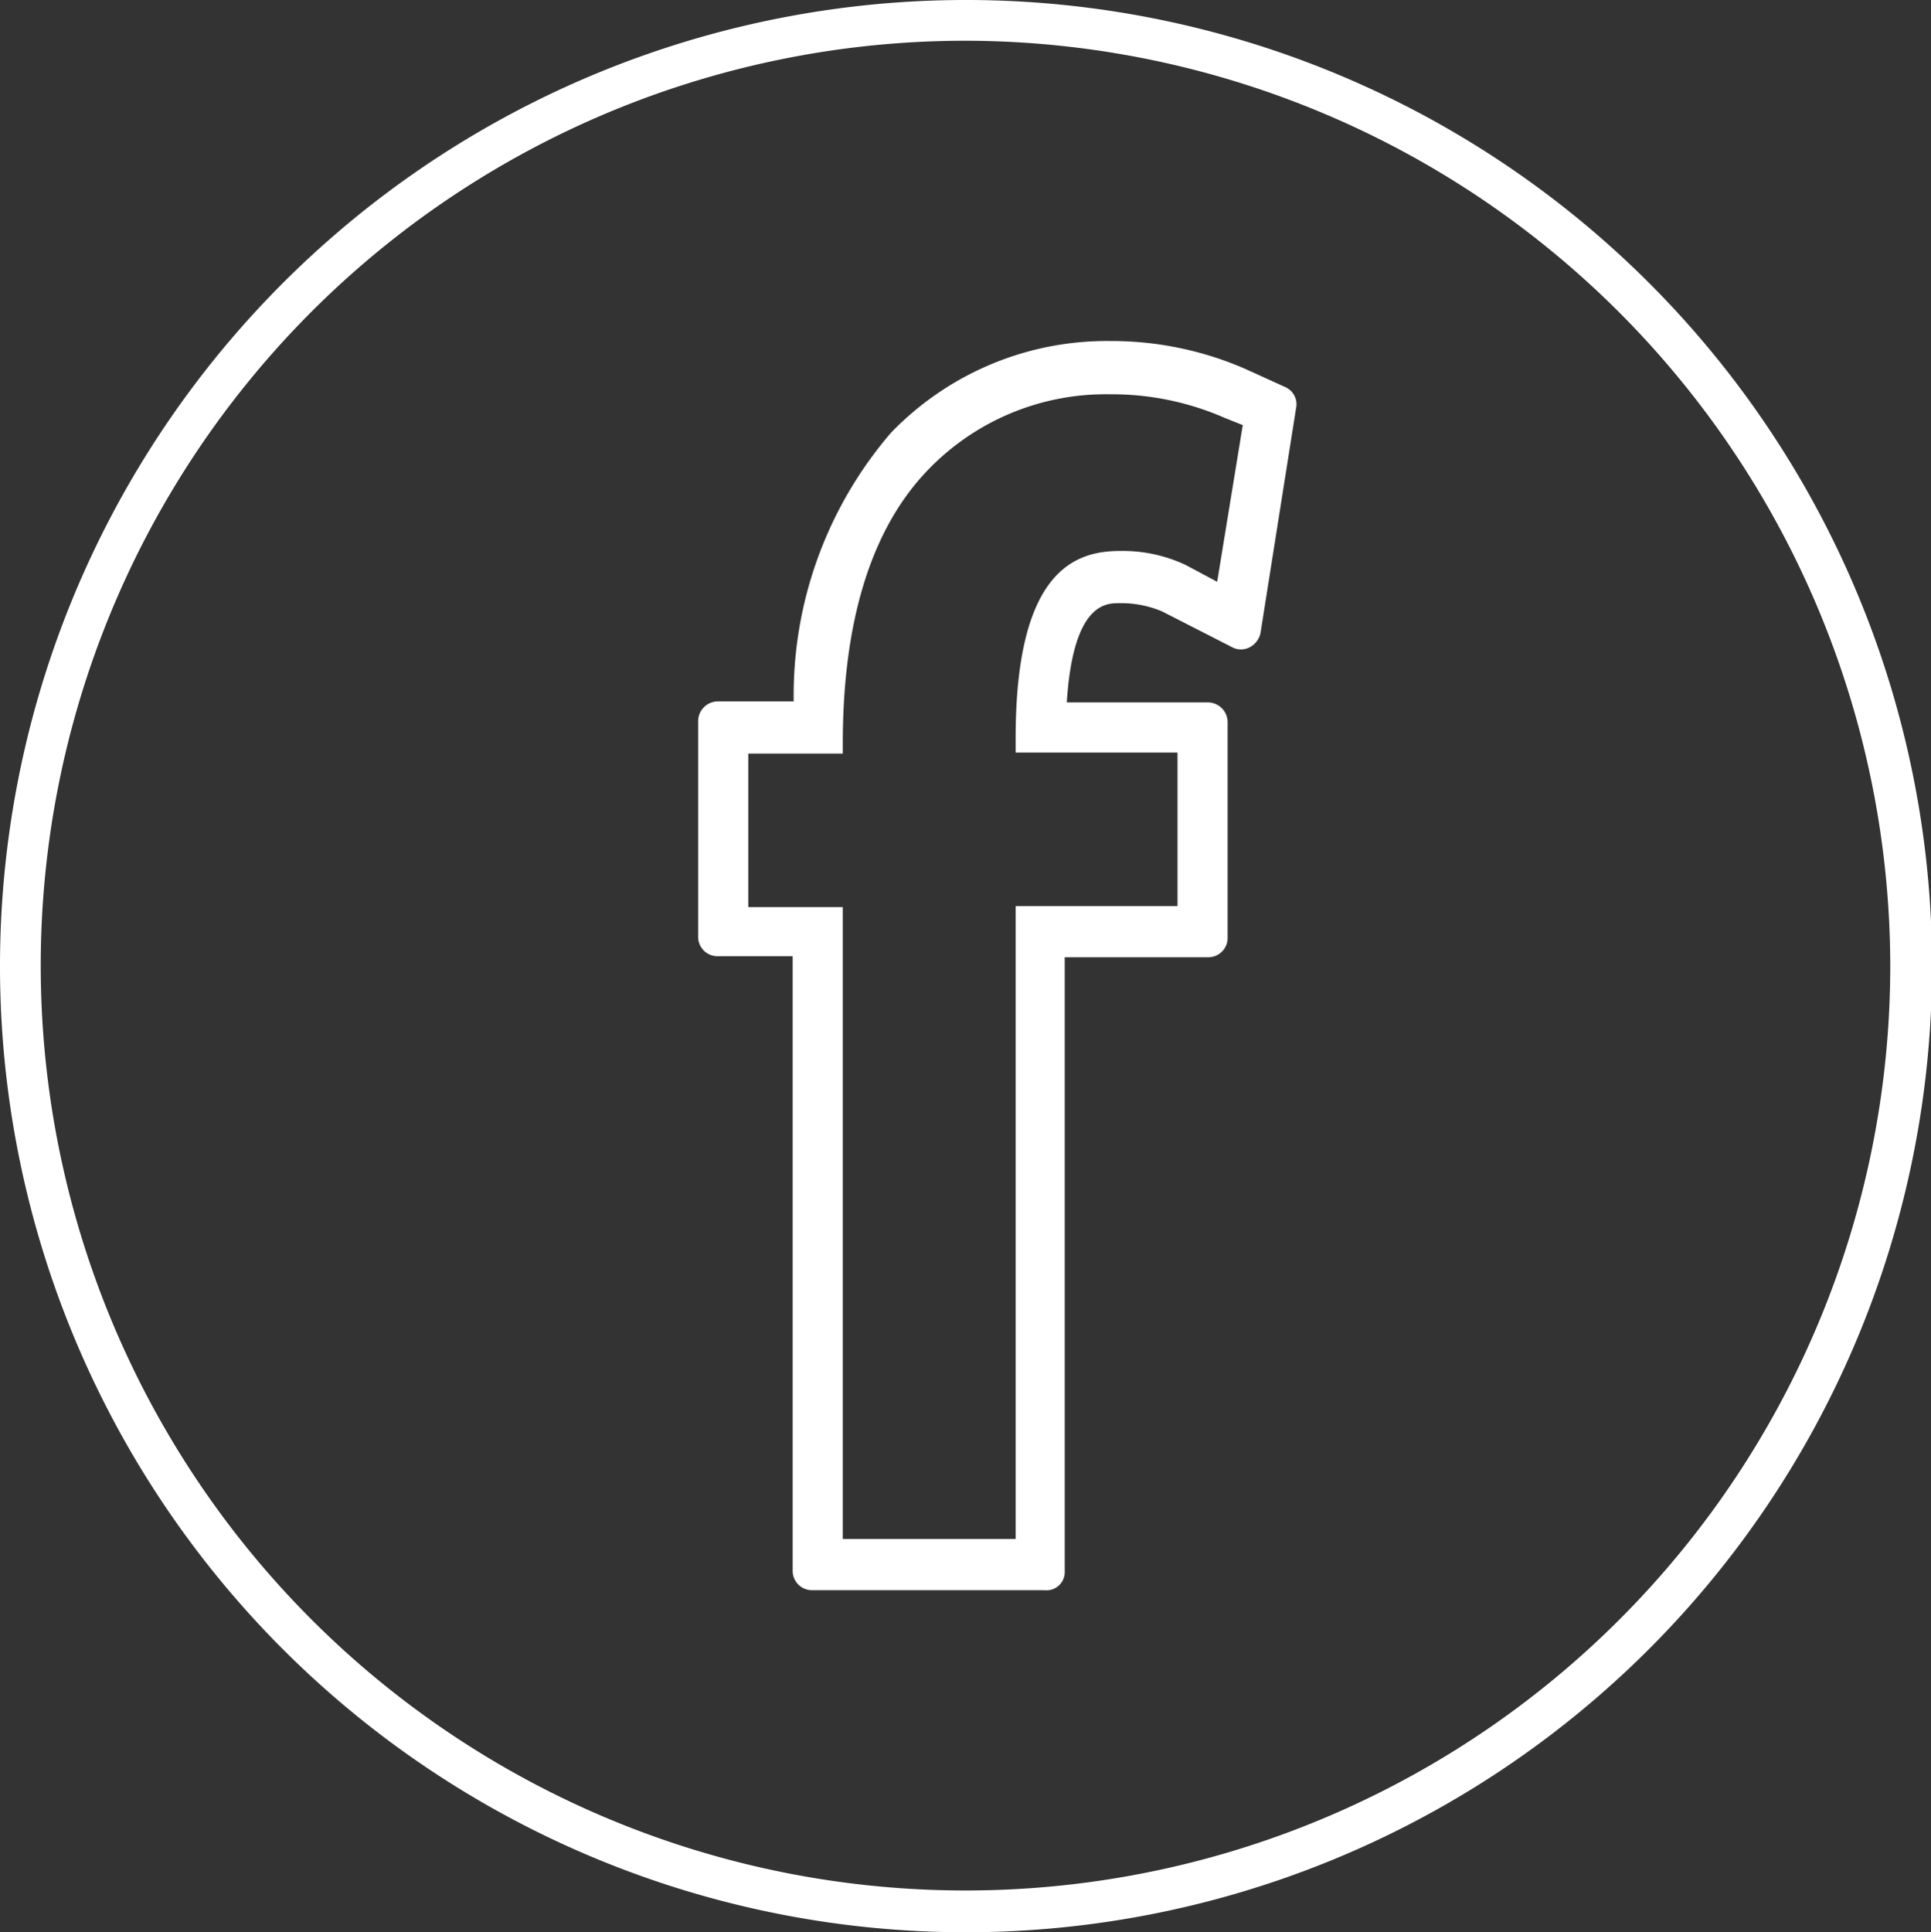
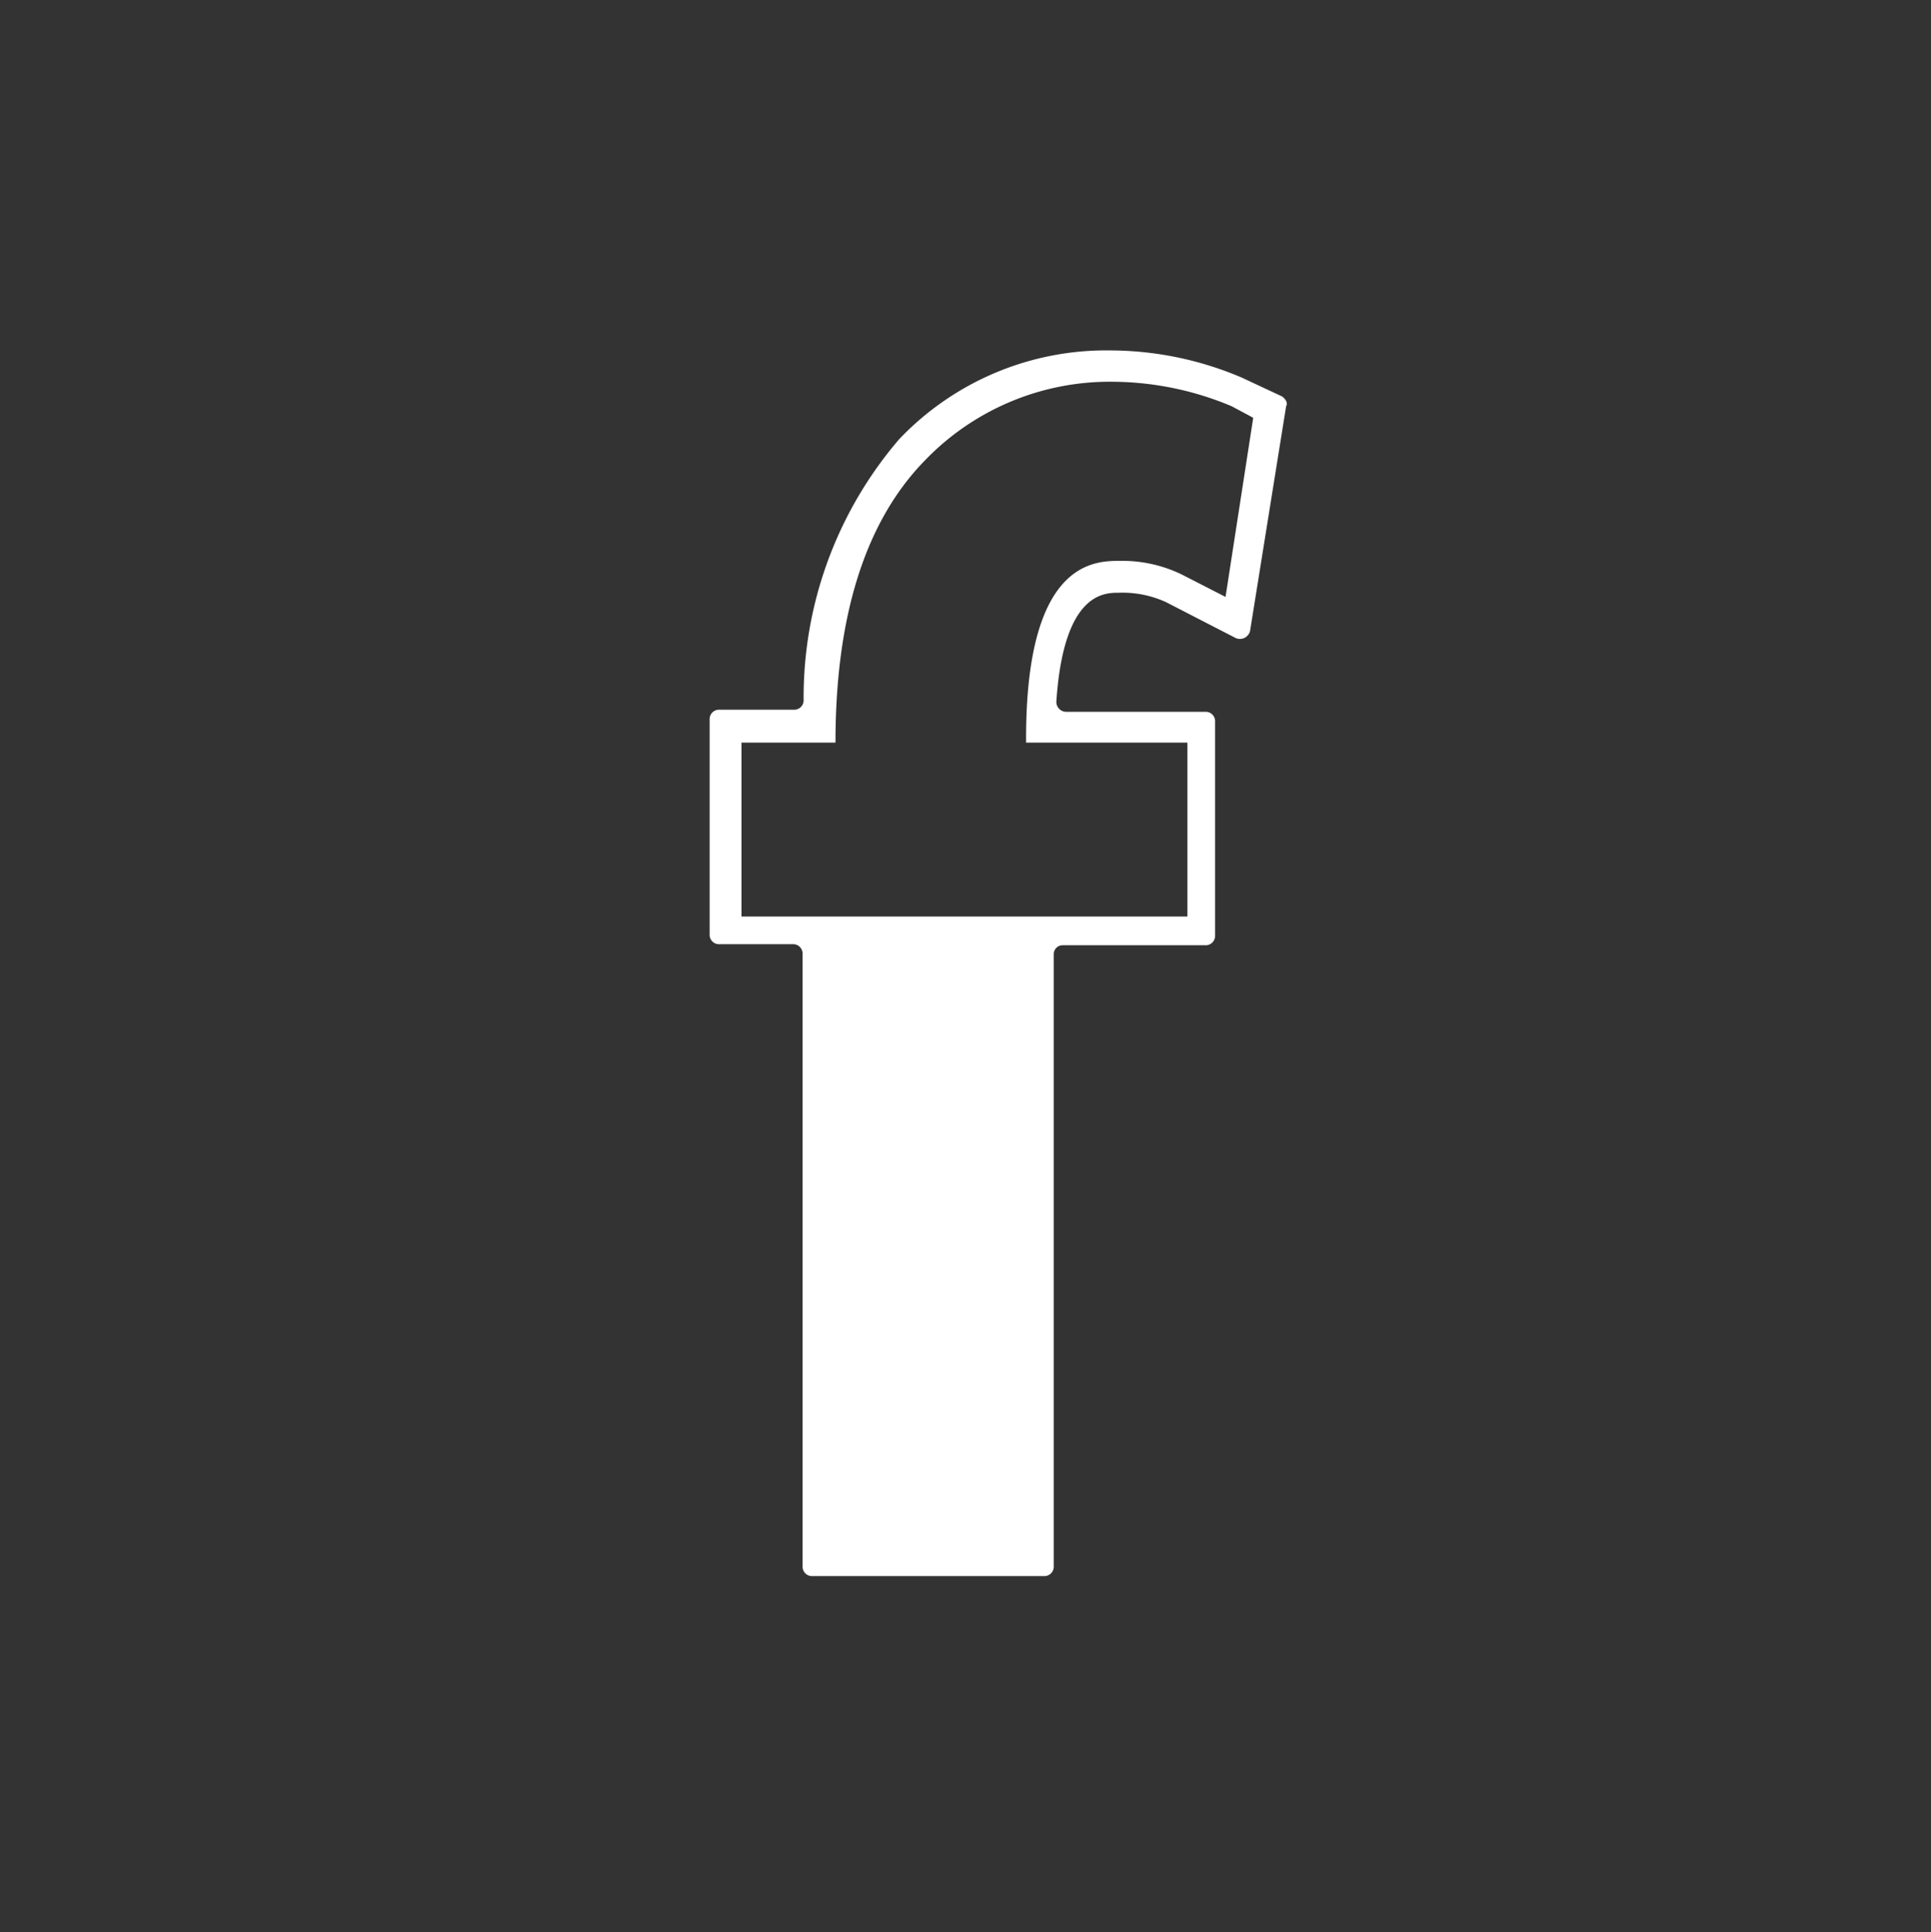
<svg xmlns="http://www.w3.org/2000/svg" viewBox="0 0 36.98 37">
  <rect x="0" y="0" width="36.98" height="37" fill="#333333" stroke="none" />
  <defs>
    <style>.cls-1{fill:#fff;}</style>
  </defs>
  <title>facebook</title>
  <g id="Ebene_2" data-name="Ebene 2">
    <g id="Ebene_1-2" data-name="Ebene 1">
-       <path class="cls-1" d="M18.49,37A18.5,18.5,0,1,1,37,18.49,18.51,18.51,0,0,1,18.49,37ZM.39,18.49a18.1,18.1,0,0,0,36.2,0,18.1,18.1,0,0,1-36.2,0ZM18.49.78A17.71,17.71,0,1,0,36.2,18.49,17.74,17.74,0,0,0,18.49.78Z" />
-       <path class="cls-1" d="M24.55,7.59l-.77-.36a6.45,6.45,0,0,0-2.51-.52,5.47,5.47,0,0,0-4.05,1.7,7.59,7.59,0,0,0-1.83,5,.18.18,0,0,1-.17.18H13.76a.18.18,0,0,0-.17.17v4.14a.18.18,0,0,0,.17.18H15.2a.18.18,0,0,1,.17.17V30a.18.18,0,0,0,.18.18H20a.18.18,0,0,0,.18-.18V18.27a.17.17,0,0,1,.17-.17h2.75a.18.18,0,0,0,.17-.18V13.8a.18.18,0,0,0-.17-.17H20.41a.19.19,0,0,1-.18-.2c.14-2.08.91-2.08,1.2-2.08a2,2,0,0,1,.9.18l1.34.69a.2.2,0,0,0,.27-.14l.69-4.3C24.67,7.71,24.61,7.63,24.55,7.59Zm-1.08,3.84L22.63,11a2.6,2.6,0,0,0-1.18-.26c-.49,0-1.8,0-1.8,3.4v.08h3.09v3.33H19.65V29.69H16V17.55h-1.8V14.22H16c0-2.42.57-4.22,1.69-5.38a4.91,4.91,0,0,1,3.62-1.53,5.94,5.94,0,0,1,2.28.47L24,8Z" />
-       <path class="cls-1" d="M20,30.45H15.55a.37.37,0,0,1-.37-.37V18.31l-1.43,0a.37.37,0,0,1-.38-.37V13.8a.38.38,0,0,1,.38-.37H15.2a7.71,7.71,0,0,1,1.86-5.14,5.74,5.74,0,0,1,4.2-1.76,6.42,6.42,0,0,1,2.58.53l.77.35a.36.36,0,0,1,.21.41l-.68,4.3a.4.4,0,0,1-.2.27.36.36,0,0,1-.35,0l-1.33-.68a2,2,0,0,0-.83-.16c-.25,0-.88,0-1,1.9l2.71,0a.38.38,0,0,1,.37.37v4.14a.37.37,0,0,1-.37.37H20.39l0,11.75A.35.35,0,0,1,20,30.45ZM15.18,17.94a.38.38,0,0,1,.37.37V30.08l4.49,0,0-11.75a.38.38,0,0,1,.37-.37h2.75l0-4.12-2.71,0a.37.37,0,0,1-.27-.11.31.31,0,0,1-.1-.28c.14-2,.86-2.27,1.39-2.27a2.32,2.32,0,0,1,1,.19l1.34.69.66-4.28-.74-.33a6,6,0,0,0-2.43-.51,5.27,5.27,0,0,0-3.91,1.65,7.44,7.44,0,0,0-1.76,4.9.38.38,0,0,1-.37.35H13.77V18Zm4.66,11.92H15.77V17.75H14V14h1.81a7.57,7.57,0,0,1,1.72-5.31,5.1,5.1,0,0,1,3.77-1.59,5.61,5.61,0,0,1,2.35.49l.61.27-.63,3.85-1.08-.55A2.22,2.22,0,0,0,21.43,11C21,11,19.84,11,19.82,14h3.12v3.73h-3.1Zm-3.68-.39h3.29V17.35h3.1V14.41h-3.1v-.27c0-3.22,1.14-3.59,2-3.59a2.83,2.83,0,0,1,1.26.27l.6.32.49-3L23.45,8a5.38,5.38,0,0,0-2.19-.45A4.72,4.72,0,0,0,17.77,9c-1.08,1.12-1.63,2.88-1.63,5.24v.19H14.33v2.94h1.81V29.47Z" />
+       <path class="cls-1" d="M24.55,7.59l-.77-.36a6.45,6.45,0,0,0-2.51-.52,5.47,5.47,0,0,0-4.05,1.7,7.59,7.59,0,0,0-1.83,5,.18.18,0,0,1-.17.18H13.76a.18.18,0,0,0-.17.17v4.14a.18.18,0,0,0,.17.18H15.2a.18.18,0,0,1,.17.17V30a.18.18,0,0,0,.18.18H20a.18.18,0,0,0,.18-.18V18.27a.17.17,0,0,1,.17-.17h2.75a.18.18,0,0,0,.17-.18V13.8a.18.18,0,0,0-.17-.17H20.41a.19.19,0,0,1-.18-.2c.14-2.08.91-2.08,1.2-2.08a2,2,0,0,1,.9.18l1.34.69a.2.2,0,0,0,.27-.14l.69-4.3C24.67,7.71,24.61,7.63,24.55,7.59Zm-1.08,3.84L22.63,11a2.6,2.6,0,0,0-1.18-.26c-.49,0-1.8,0-1.8,3.4v.08h3.09v3.33H19.65H16V17.55h-1.8V14.22H16c0-2.42.57-4.22,1.69-5.38a4.91,4.91,0,0,1,3.62-1.53,5.94,5.94,0,0,1,2.28.47L24,8Z" />
    </g>
  </g>
</svg>